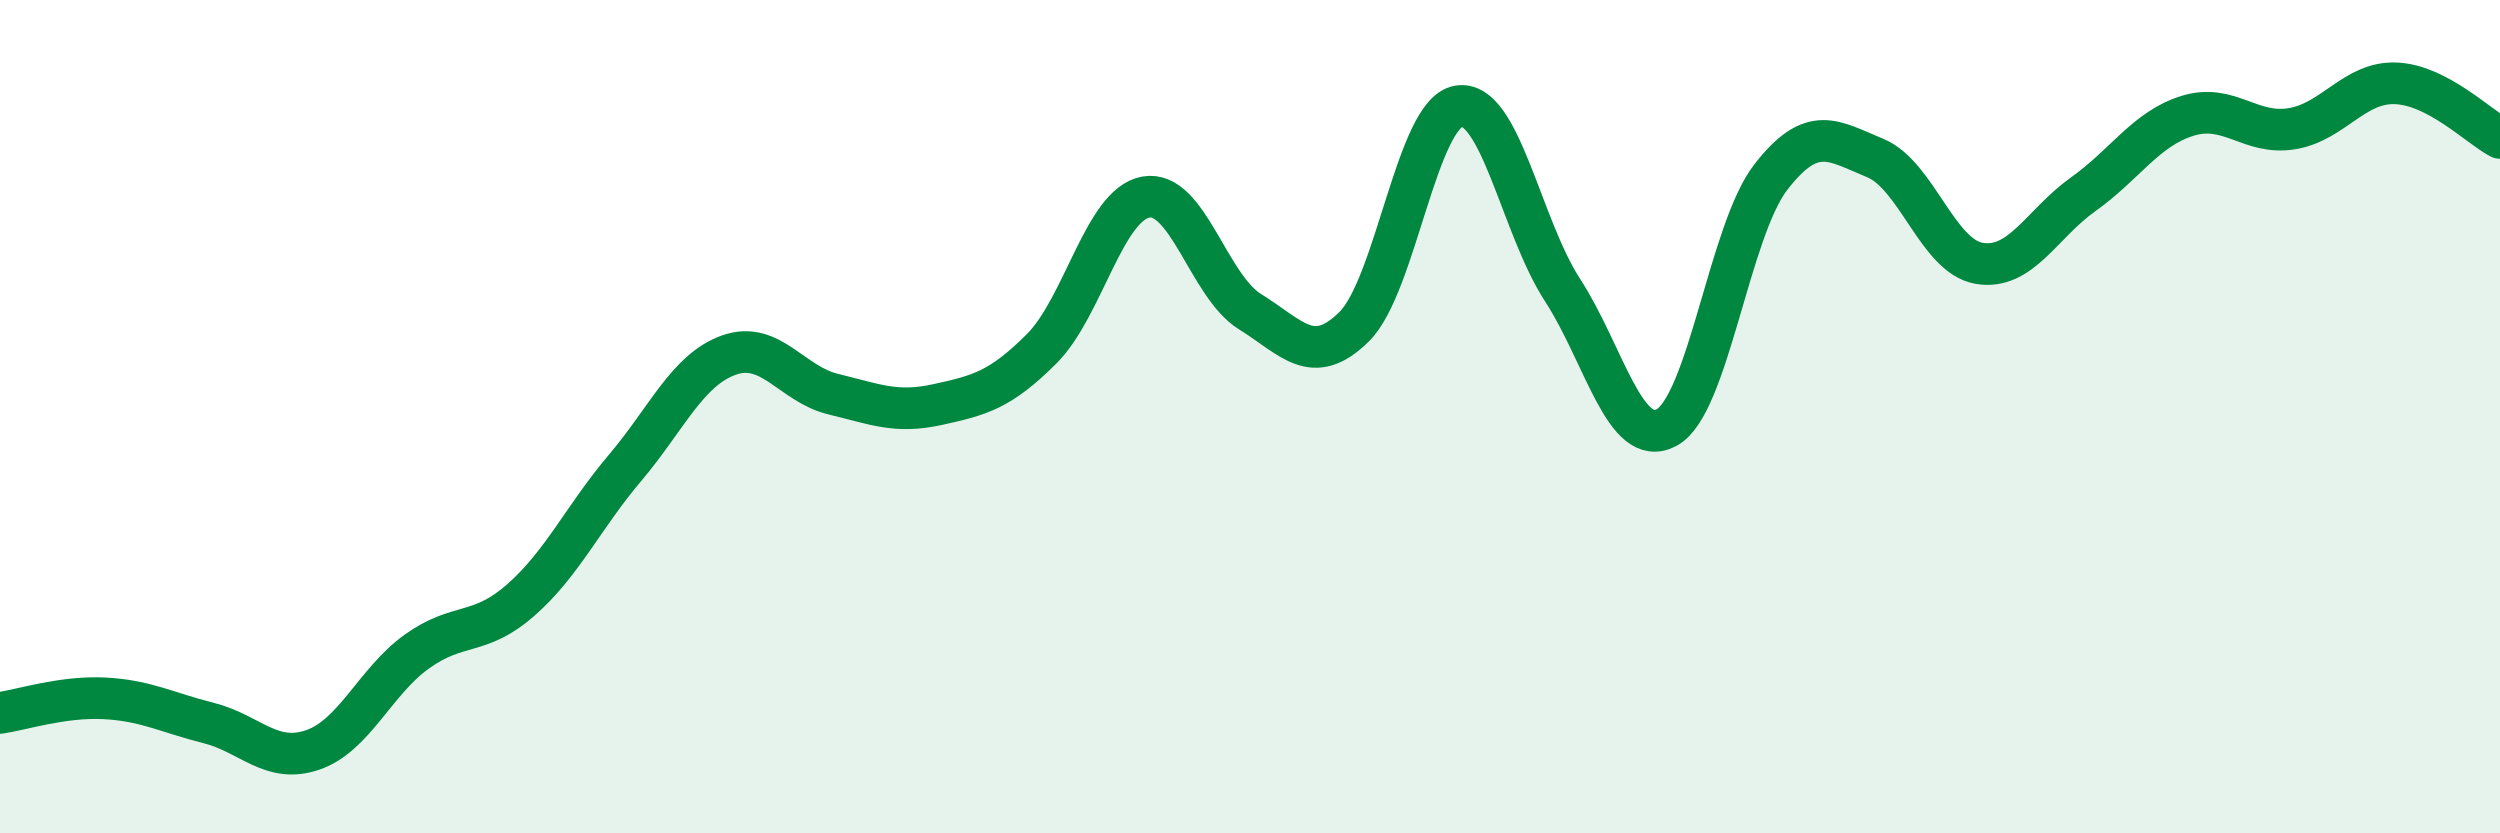
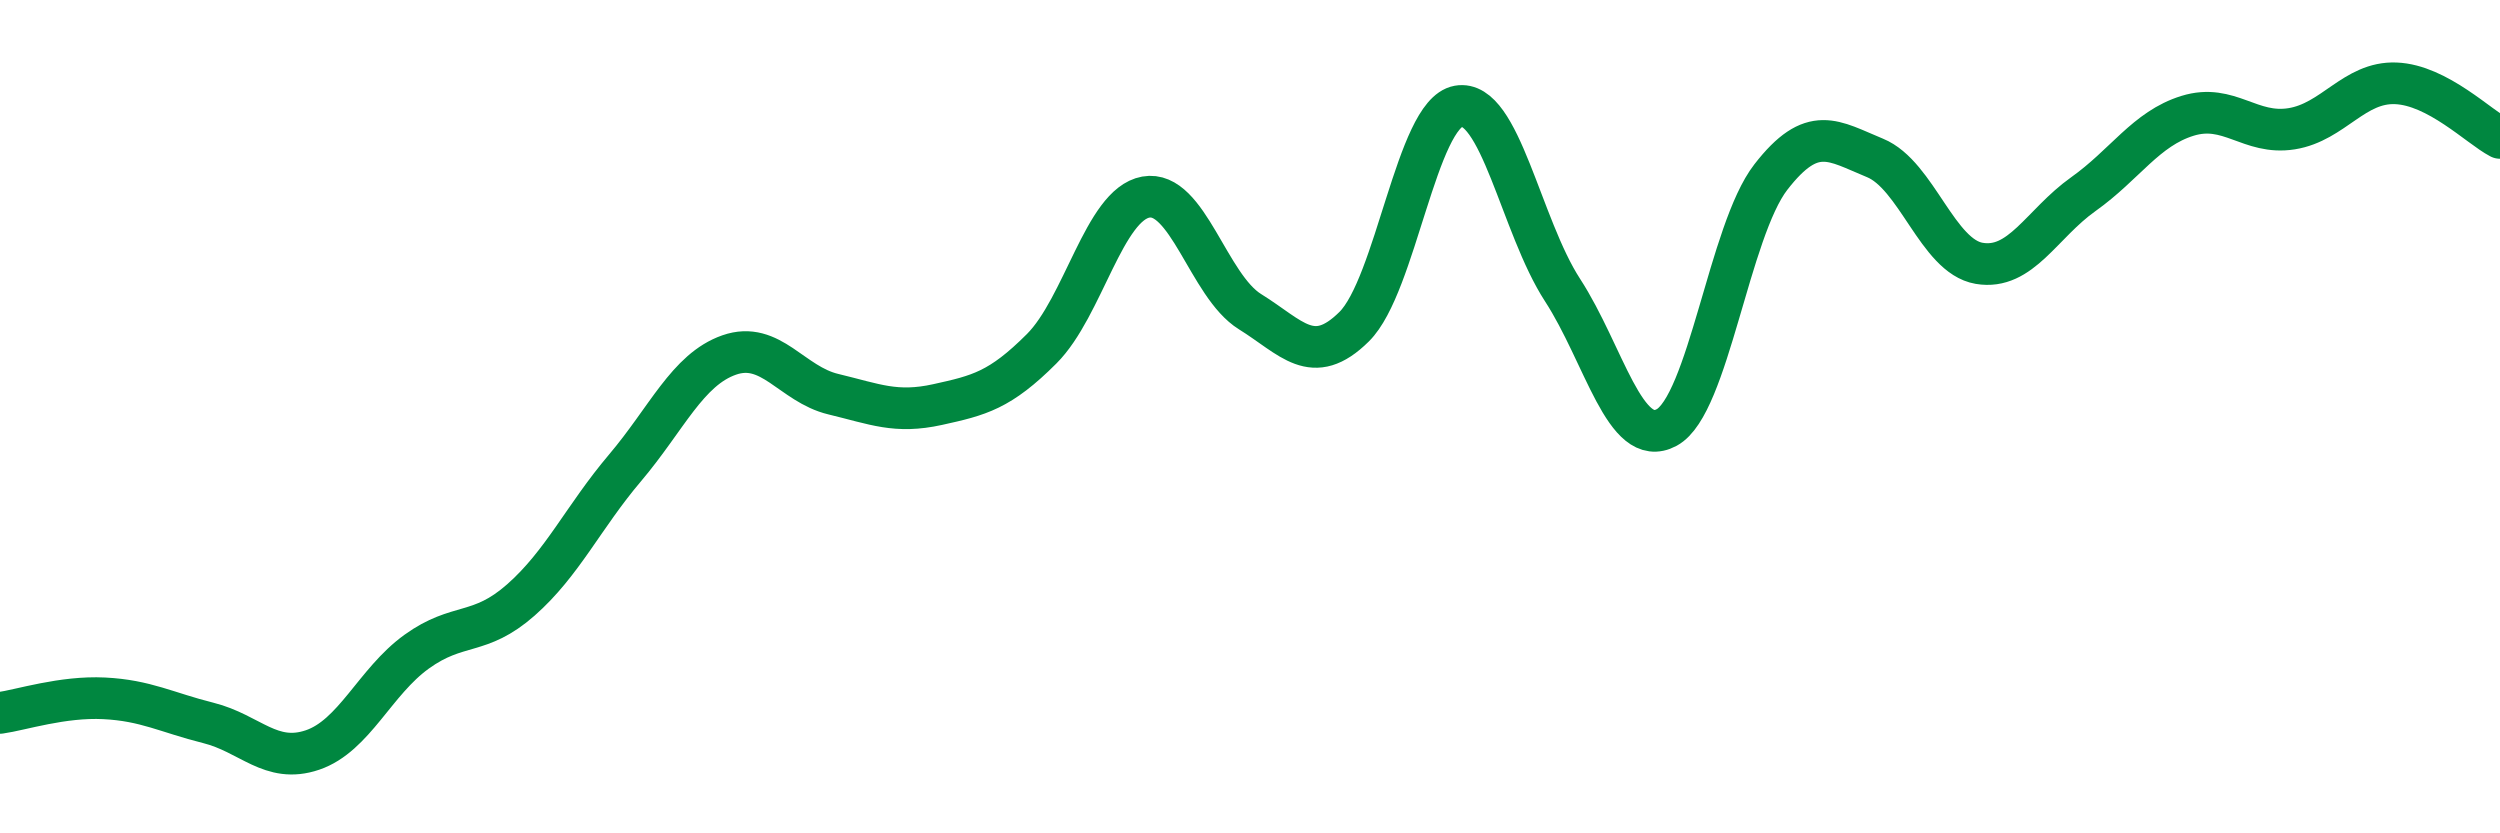
<svg xmlns="http://www.w3.org/2000/svg" width="60" height="20" viewBox="0 0 60 20">
-   <path d="M 0,17.11 C 0.5,17.04 1.5,16.71 2.5,16.76 C 3.5,16.81 4,17.1 5,17.35 C 6,17.6 6.5,18.34 7.5,18 C 8.5,17.66 9,16.36 10,15.64 C 11,14.92 11.5,15.28 12.5,14.4 C 13.5,13.52 14,12.41 15,11.23 C 16,10.05 16.5,8.87 17.5,8.52 C 18.5,8.17 19,9.22 20,9.46 C 21,9.7 21.5,9.93 22.5,9.71 C 23.5,9.49 24,9.37 25,8.37 C 26,7.37 26.5,4.91 27.5,4.73 C 28.5,4.55 29,6.86 30,7.48 C 31,8.1 31.5,8.83 32.5,7.84 C 33.5,6.85 34,2.73 35,2.55 C 36,2.37 36.5,5.42 37.5,6.96 C 38.5,8.5 39,10.8 40,10.26 C 41,9.72 41.5,5.54 42.5,4.25 C 43.5,2.96 44,3.38 45,3.79 C 46,4.2 46.5,6.15 47.5,6.32 C 48.5,6.49 49,5.37 50,4.66 C 51,3.95 51.5,3.09 52.5,2.78 C 53.5,2.47 54,3.25 55,3.09 C 56,2.93 56.5,1.96 57.5,2 C 58.5,2.04 59.5,3.05 60,3.31L60 20L0 20Z" fill="#008740" opacity="0.1" stroke-linecap="round" stroke-linejoin="round" />
  <path d="M 0,17.11 C 0.5,17.04 1.5,16.71 2.5,16.76 C 3.5,16.81 4,17.1 5,17.35 C 6,17.6 6.5,18.34 7.5,18 C 8.5,17.66 9,16.36 10,15.64 C 11,14.92 11.5,15.28 12.5,14.4 C 13.5,13.52 14,12.41 15,11.23 C 16,10.05 16.5,8.87 17.5,8.52 C 18.5,8.17 19,9.22 20,9.46 C 21,9.7 21.5,9.93 22.5,9.71 C 23.5,9.49 24,9.37 25,8.37 C 26,7.37 26.5,4.91 27.5,4.73 C 28.5,4.55 29,6.86 30,7.48 C 31,8.1 31.5,8.83 32.5,7.84 C 33.5,6.85 34,2.73 35,2.55 C 36,2.37 36.5,5.42 37.5,6.96 C 38.5,8.5 39,10.8 40,10.26 C 41,9.72 41.5,5.54 42.5,4.25 C 43.5,2.96 44,3.38 45,3.79 C 46,4.2 46.5,6.15 47.5,6.32 C 48.5,6.49 49,5.37 50,4.66 C 51,3.95 51.5,3.09 52.5,2.78 C 53.5,2.47 54,3.25 55,3.09 C 56,2.93 56.5,1.96 57.5,2 C 58.5,2.04 59.5,3.05 60,3.31" stroke="#008740" stroke-width="1" fill="none" stroke-linecap="round" stroke-linejoin="round" />
</svg>